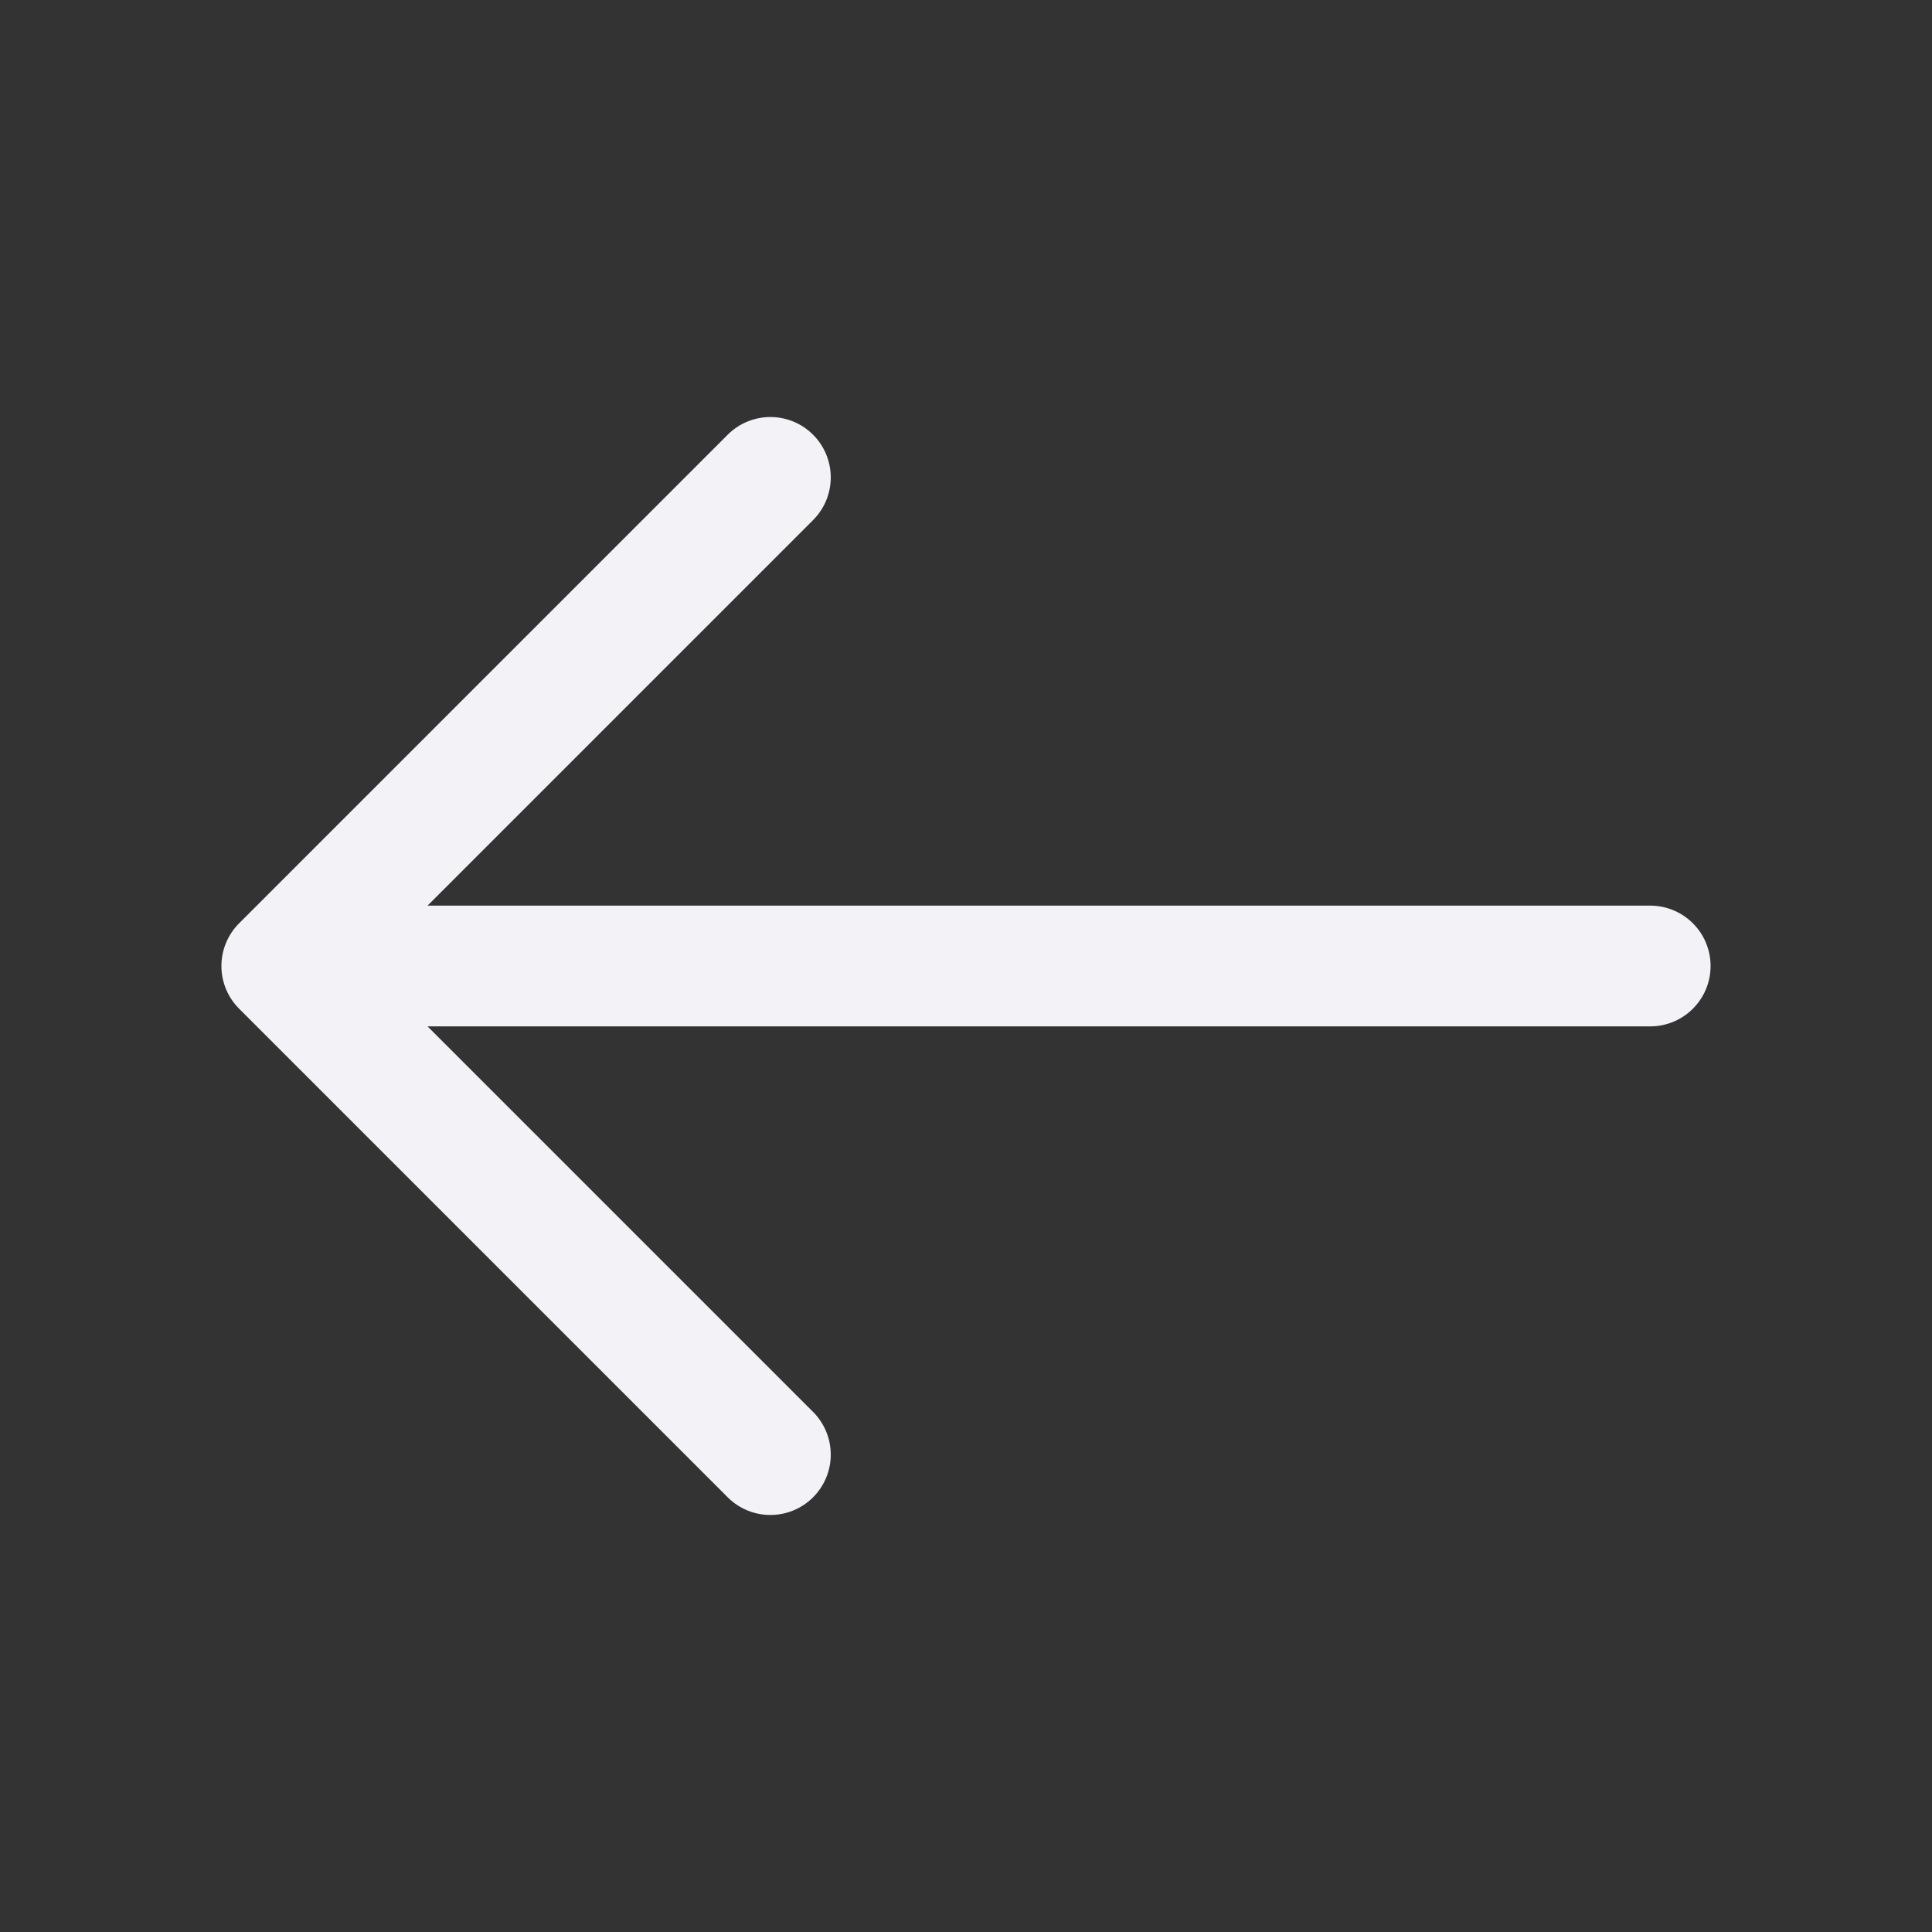
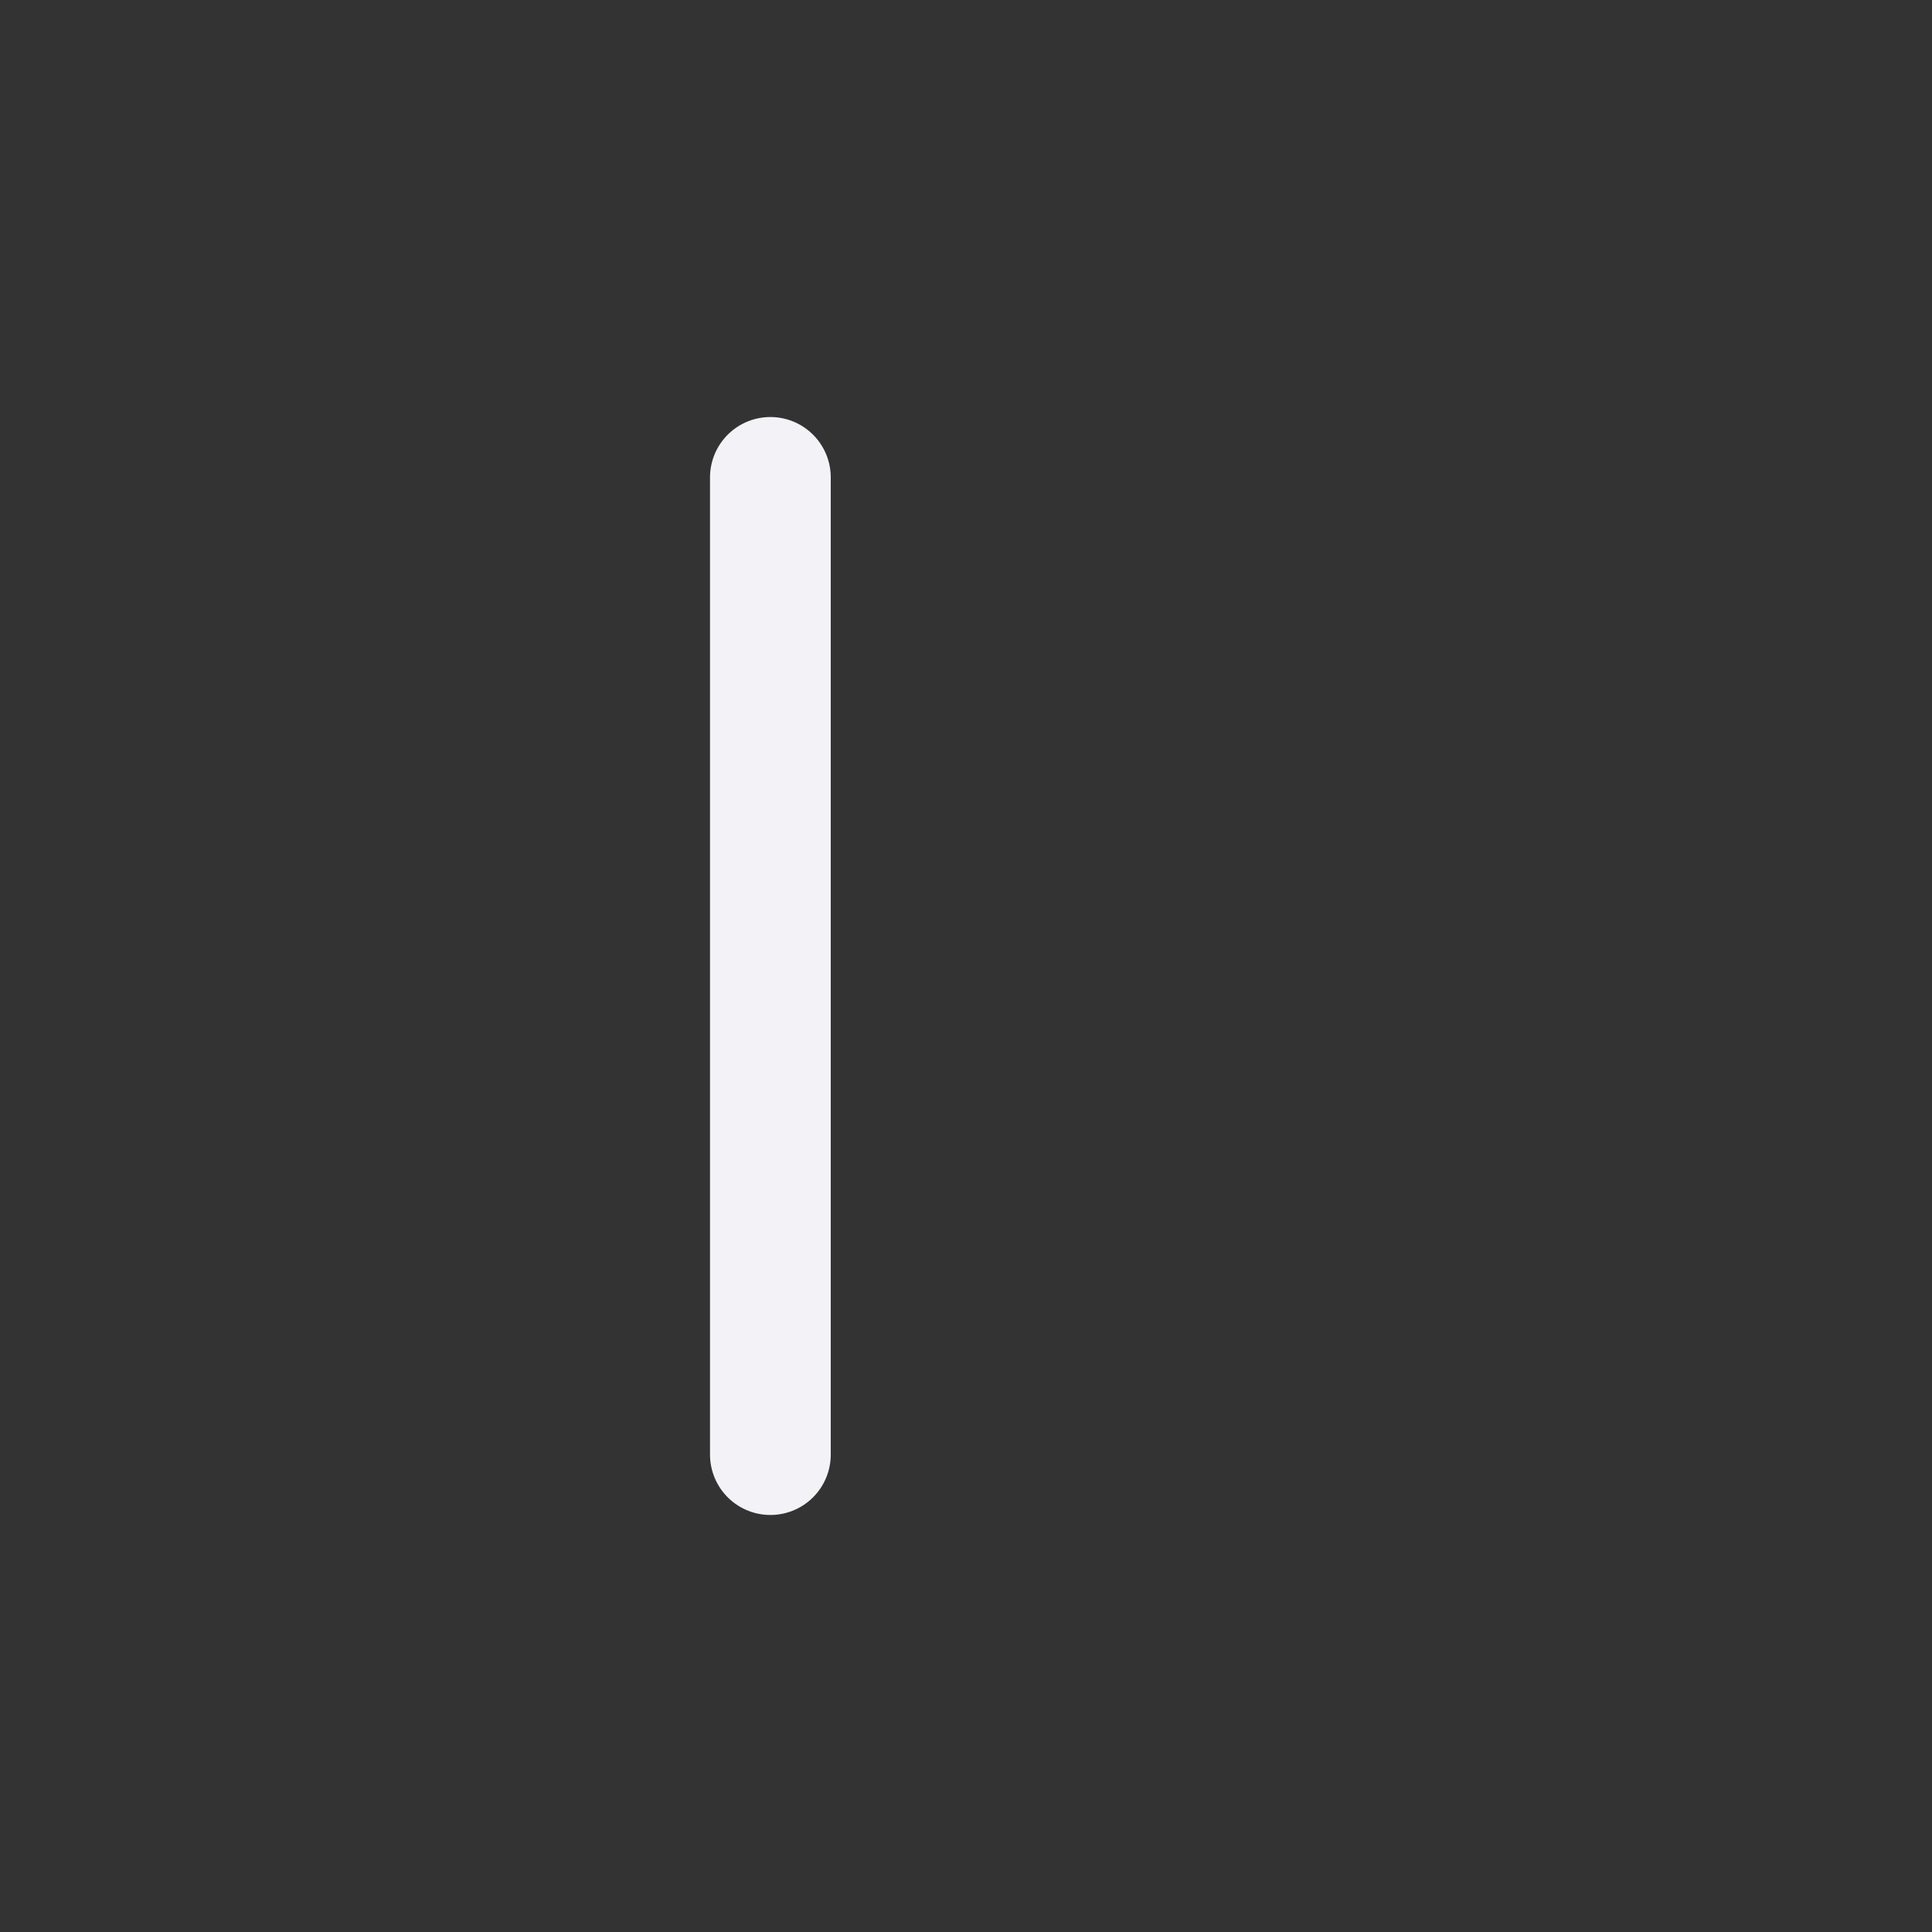
<svg xmlns="http://www.w3.org/2000/svg" width="20" height="20" viewBox="0 0 20 20" fill="none">
  <rect x="0" y="0" width="20" height="20" fill="#333333" stroke="none" />
-   <path d="M7.975 4.942L2.917 10L7.975 15.058" stroke="#F2F2F7" stroke-width="1.25" stroke-miterlimit="10" stroke-linecap="round" stroke-linejoin="round" />
-   <path d="M17.083 10H3.058" stroke="#F2F2F7" stroke-width="1.25" stroke-miterlimit="10" stroke-linecap="round" stroke-linejoin="round" />
+   <path d="M7.975 4.942L7.975 15.058" stroke="#F2F2F7" stroke-width="1.25" stroke-miterlimit="10" stroke-linecap="round" stroke-linejoin="round" />
</svg>